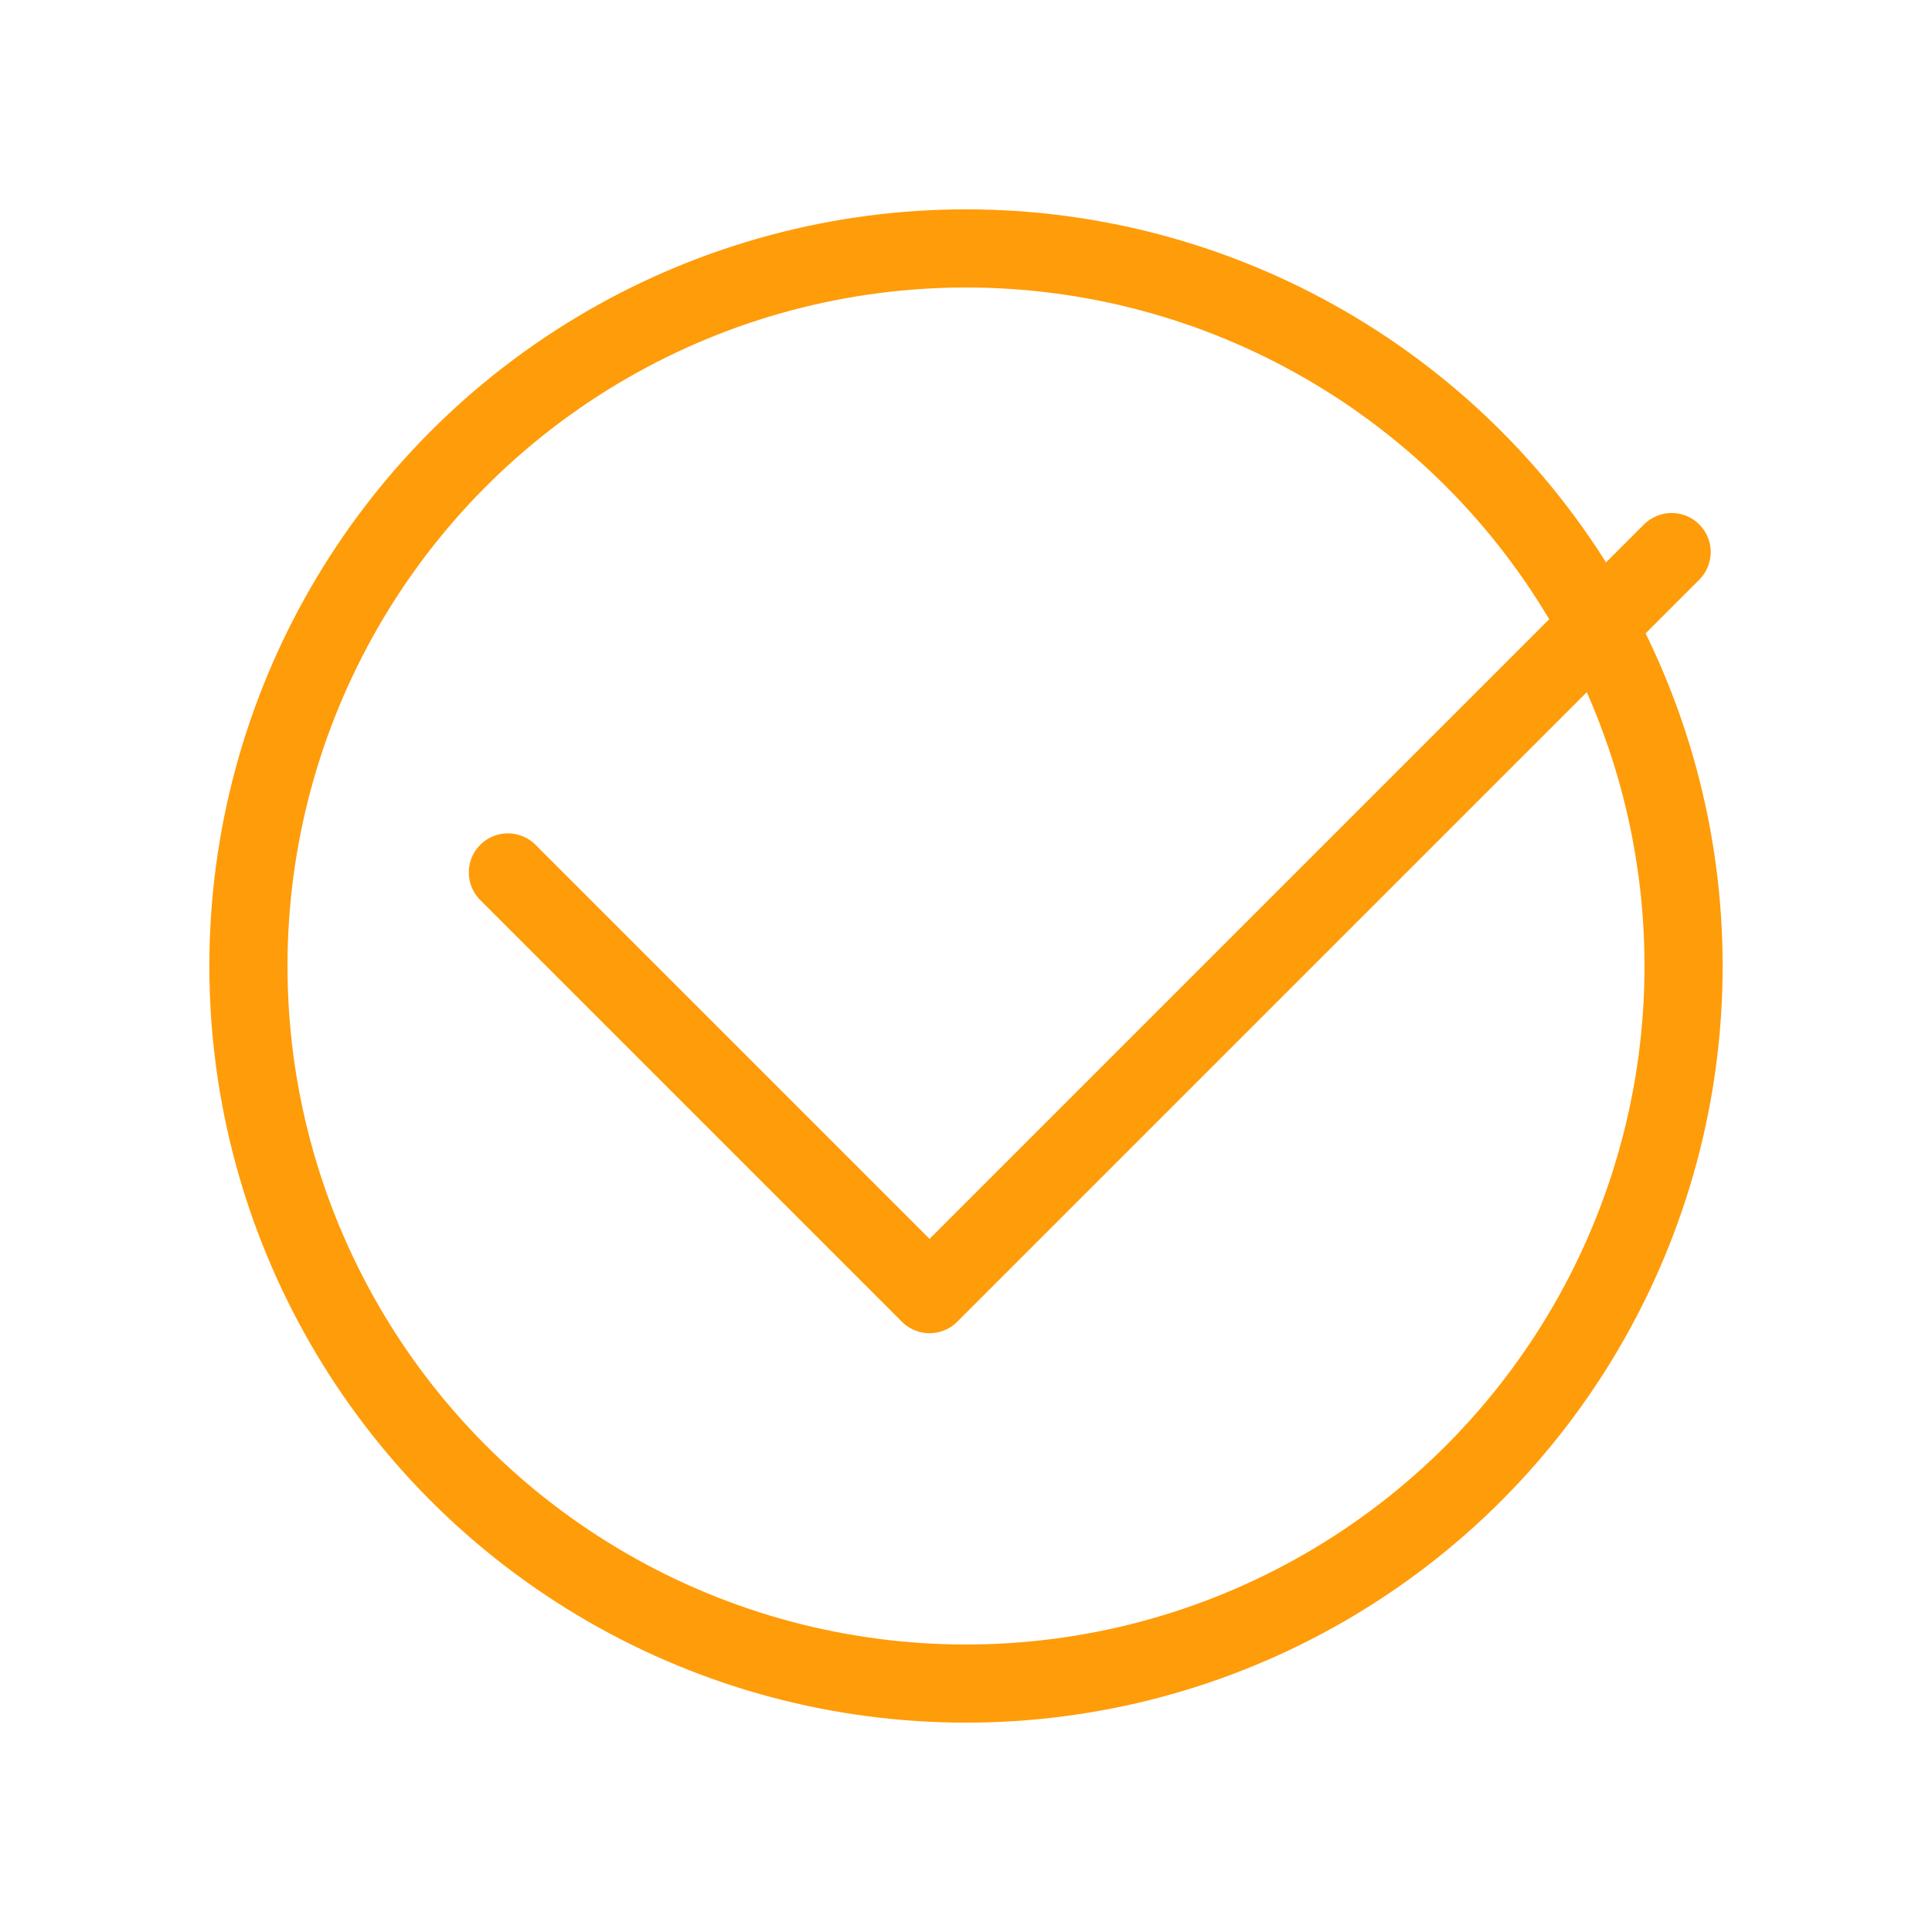
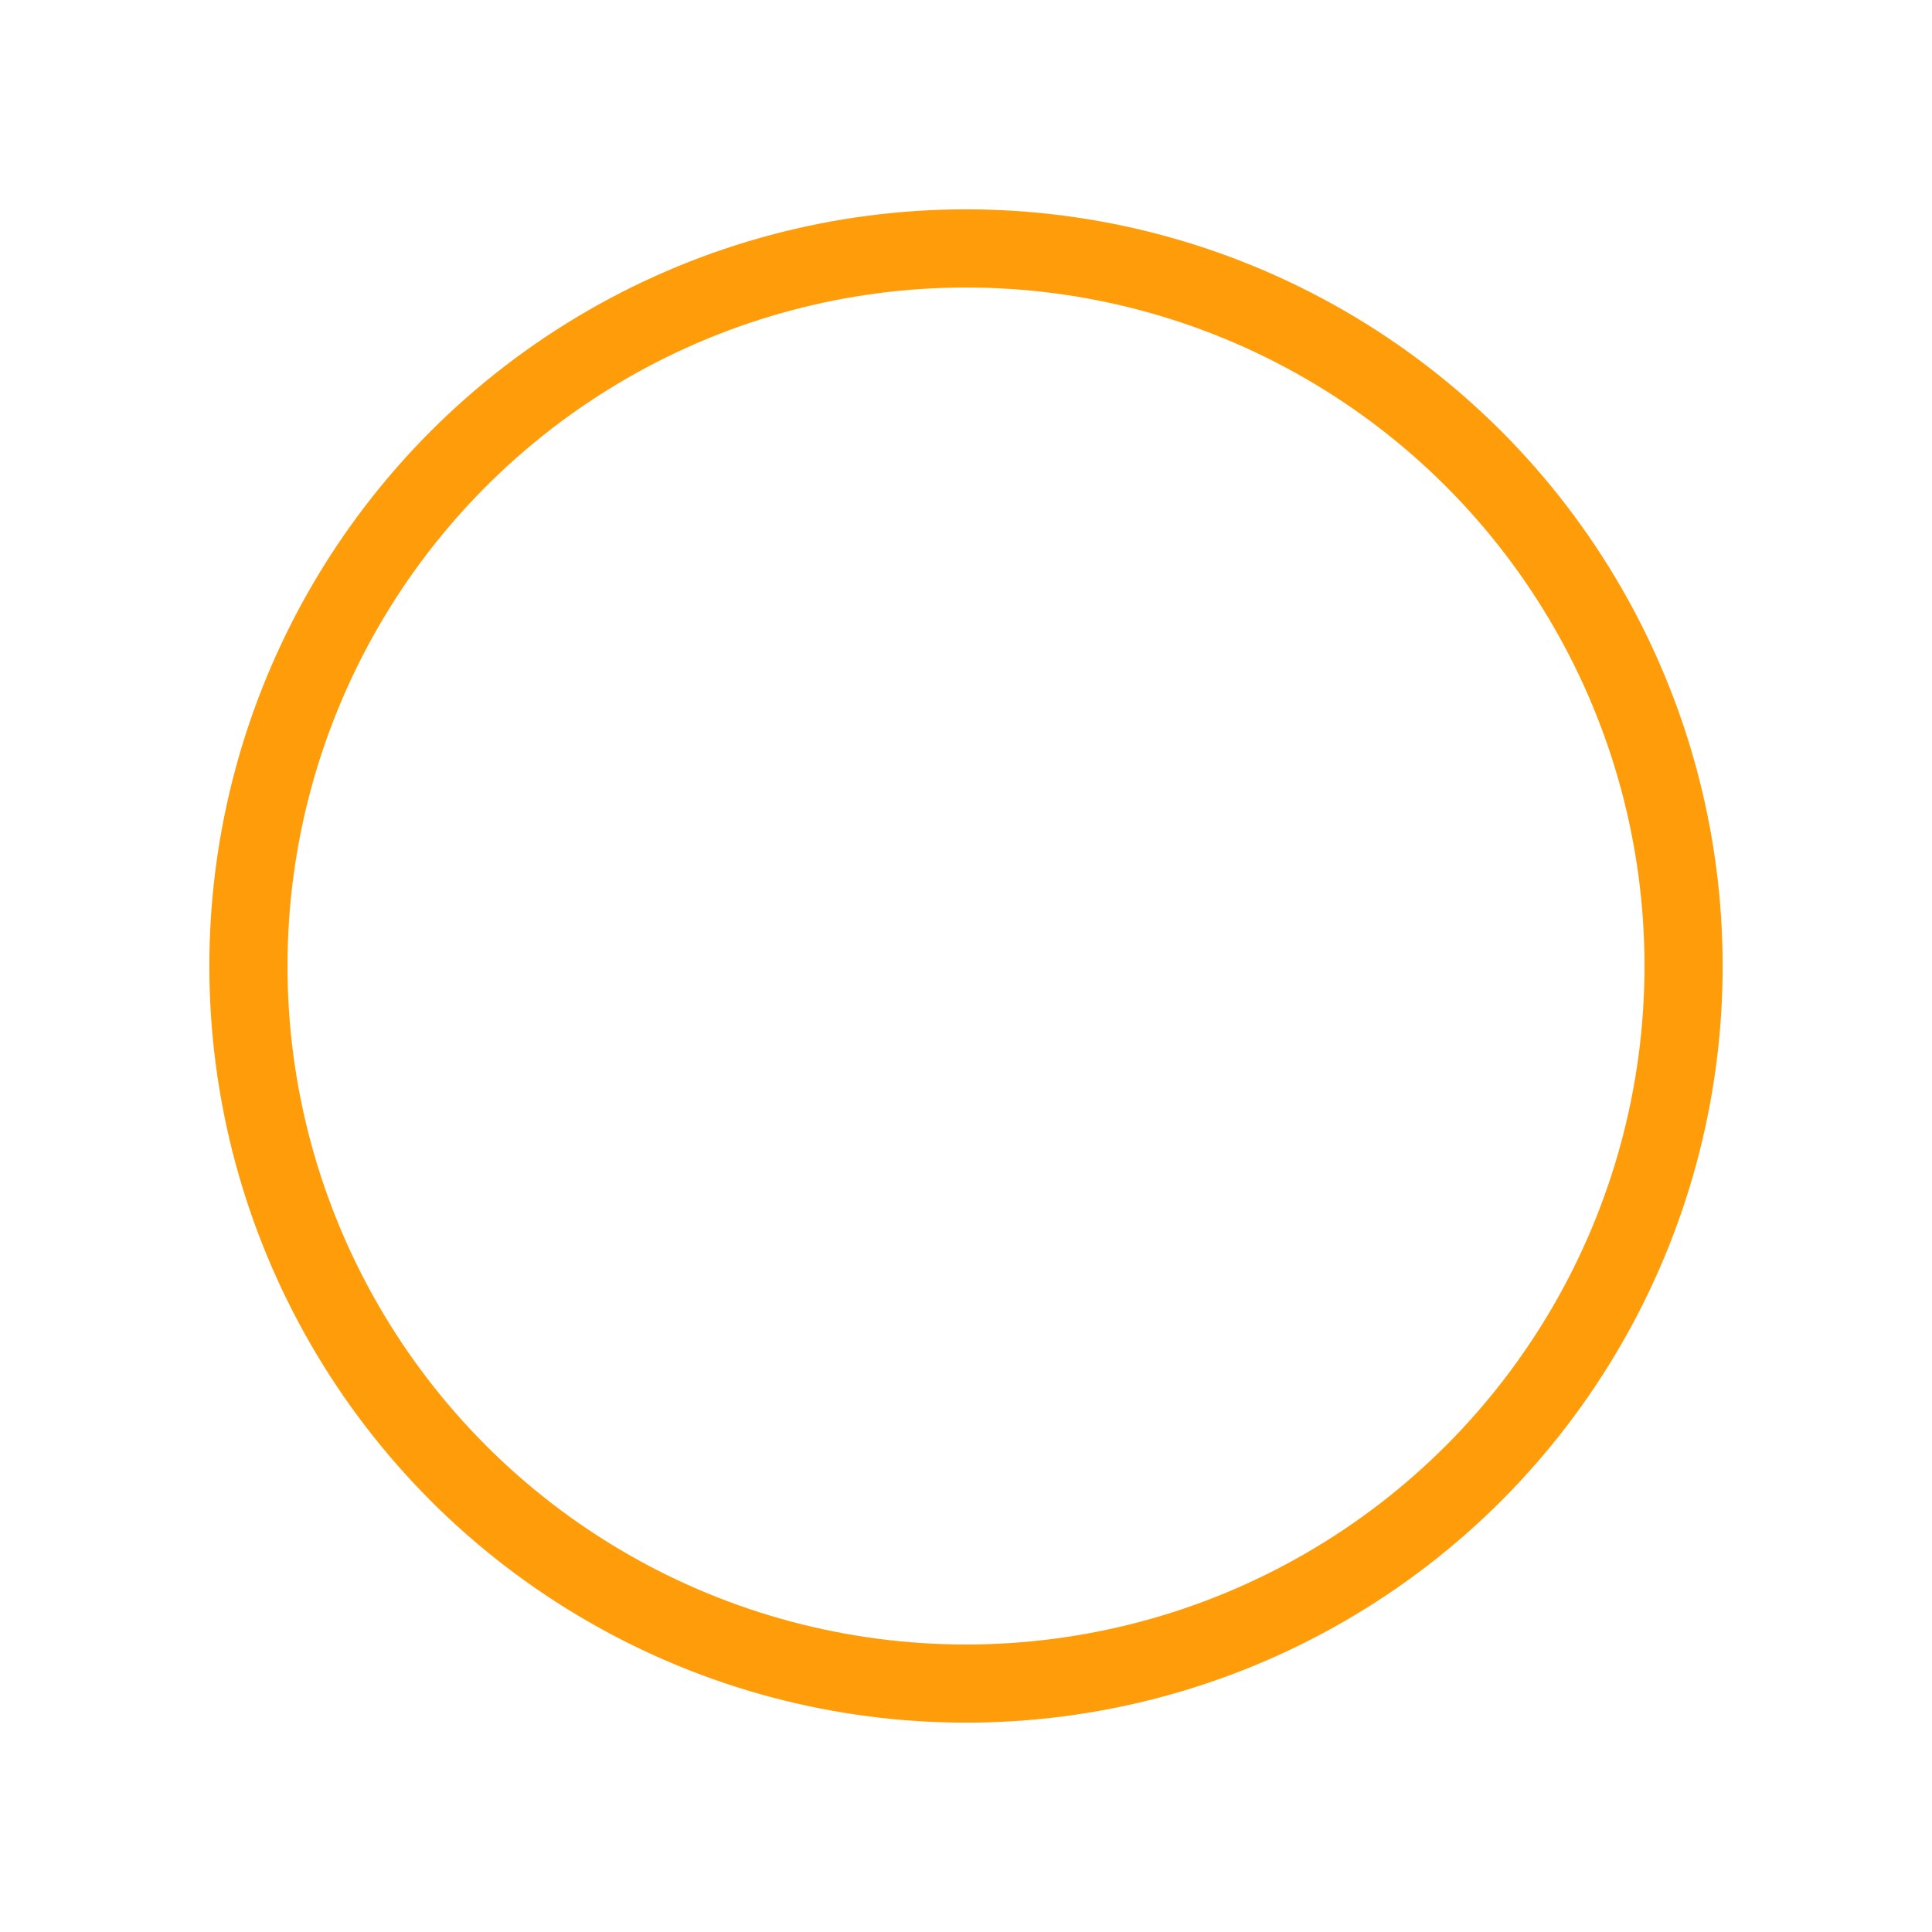
<svg xmlns="http://www.w3.org/2000/svg" id="Layer_1" viewBox="0 0 445 445">
  <defs>
    <style>.cls-1{fill:none;stroke:#ff9c09;stroke-linecap:round;stroke-linejoin:round;stroke-width:18px;}</style>
  </defs>
  <circle class="cls-1" cx="222.5" cy="222.5" r="165.28" />
-   <polyline class="cls-1" points="385.03 127.16 214.11 298.08 116.98 200.95" />
</svg>